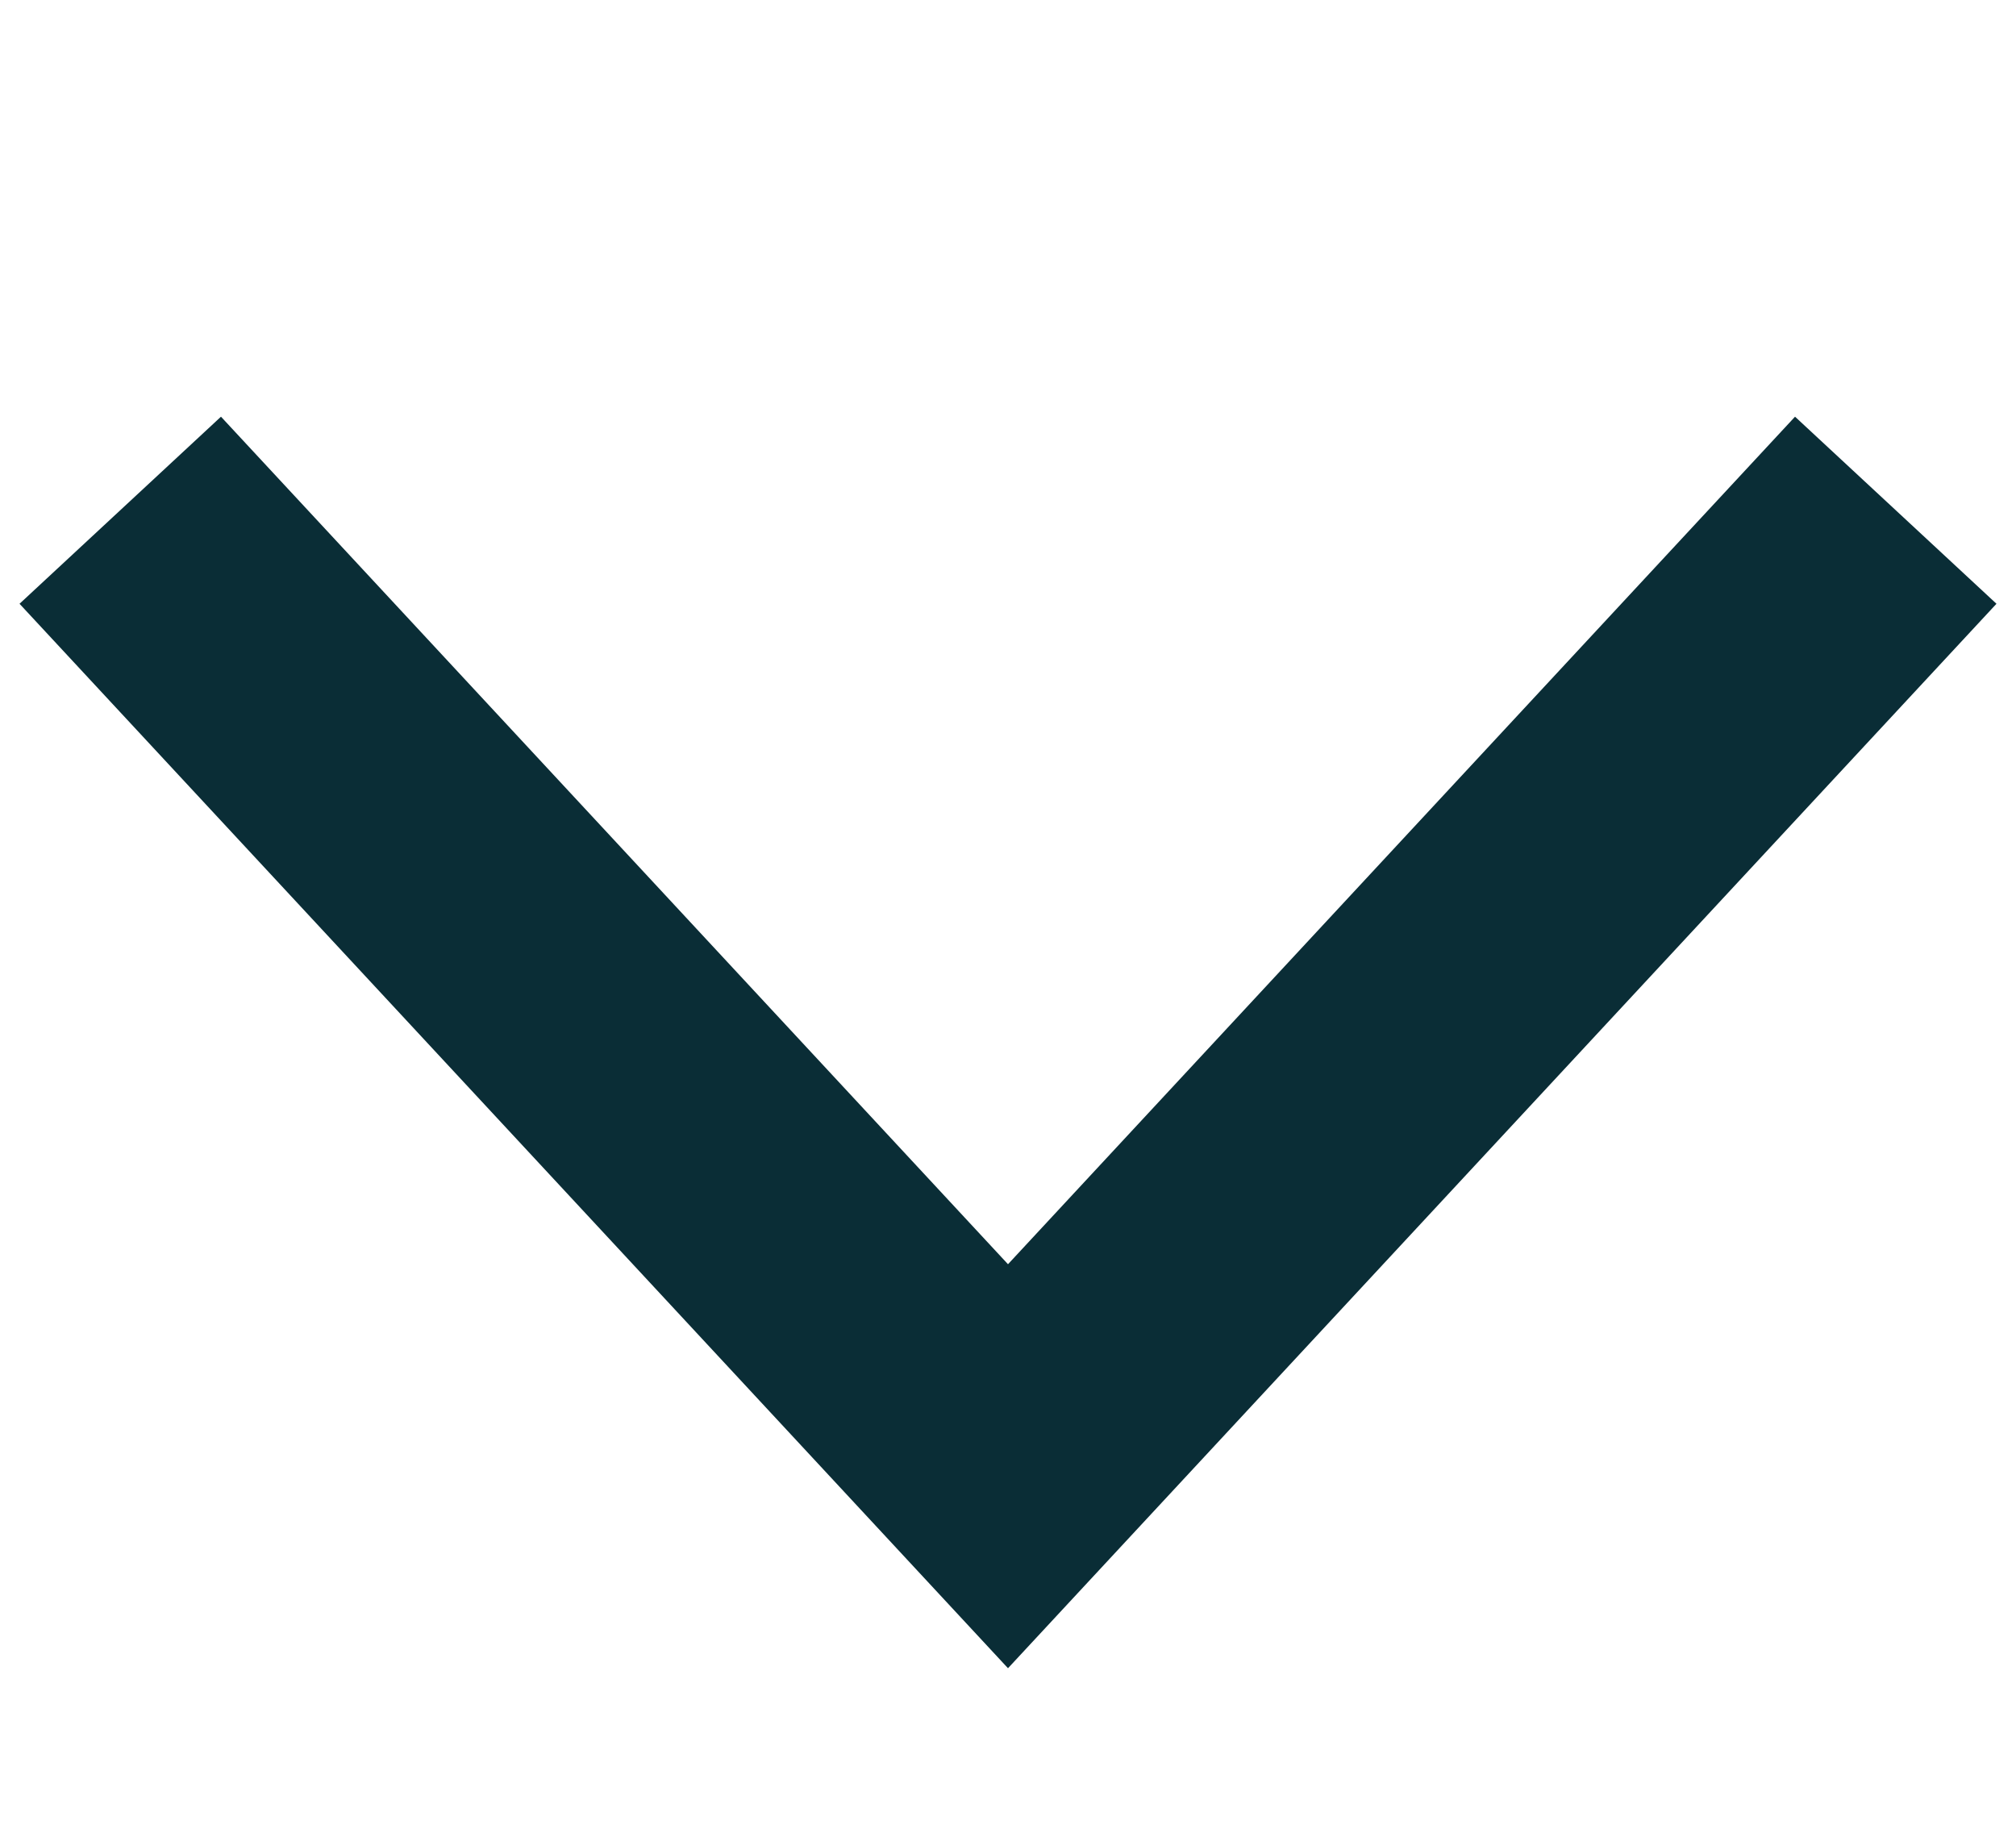
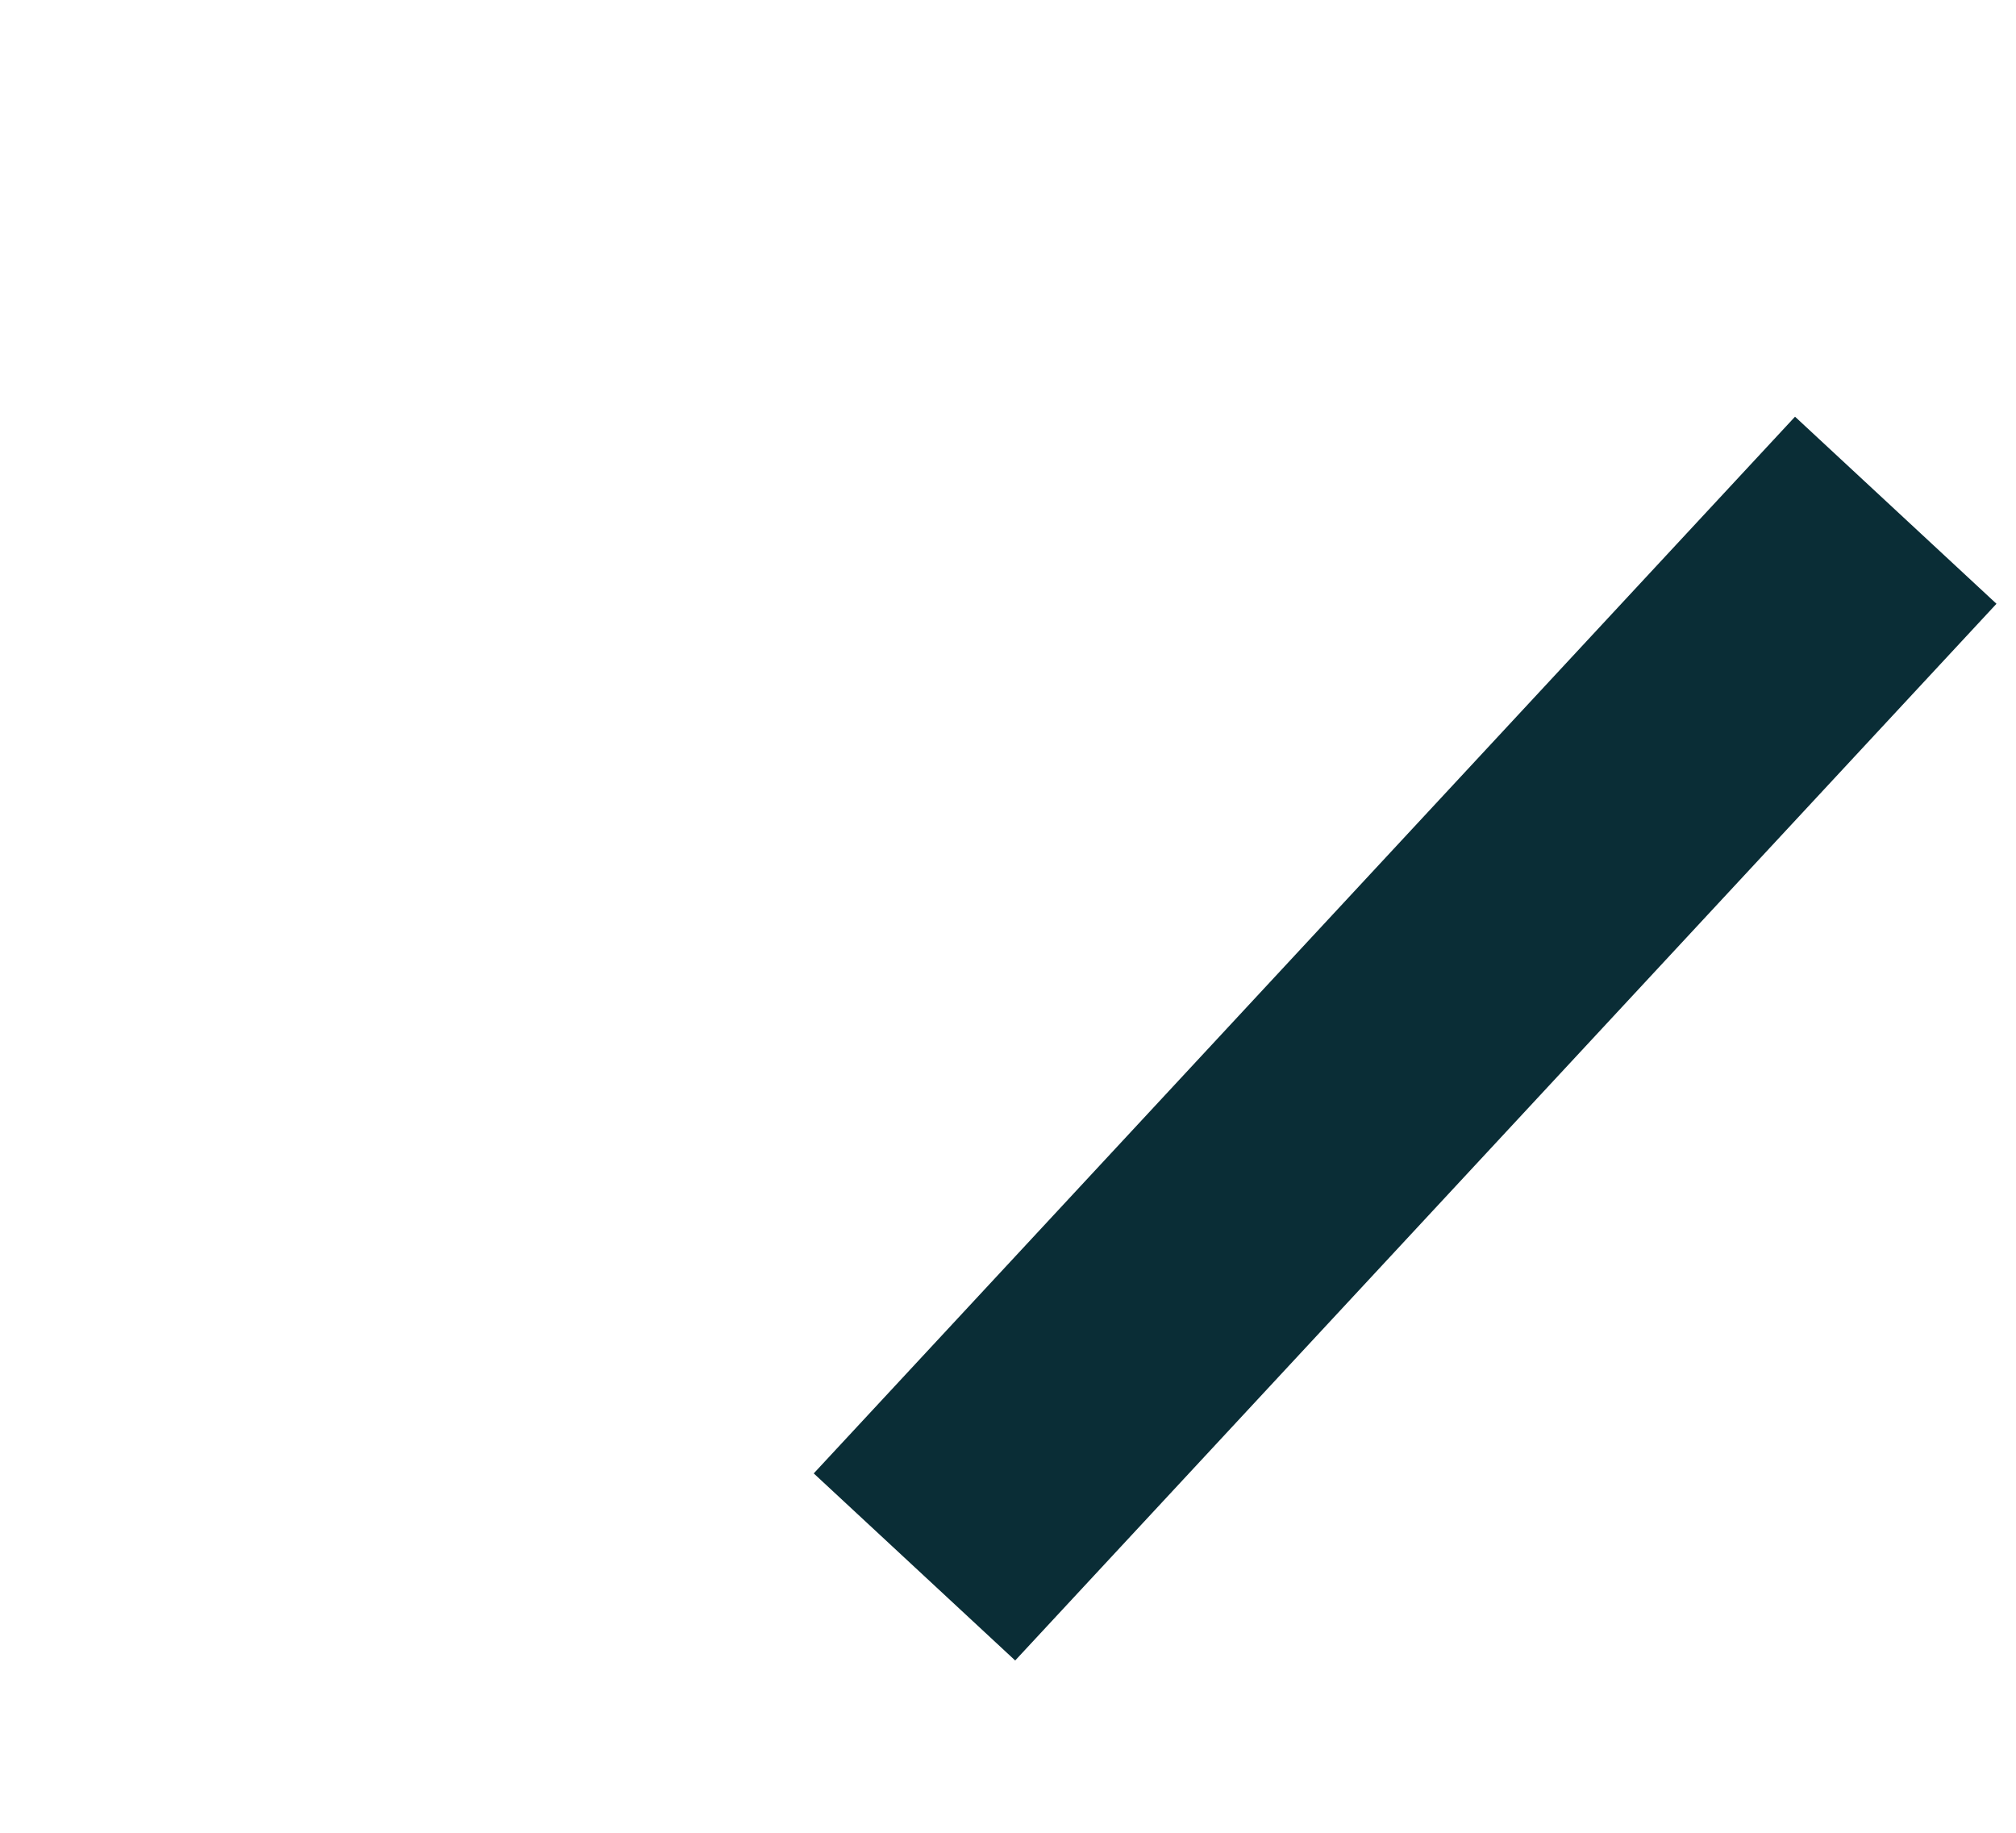
<svg xmlns="http://www.w3.org/2000/svg" width="22" height="20" viewBox="0 0 22 20" fill="none">
-   <path d="M19.667 6.667L11 16L2.333 6.667" stroke="#0A2D36" stroke-width="3" stroke-linecap="square" />
+   <path d="M19.667 6.667L11 16" stroke="#0A2D36" stroke-width="3" stroke-linecap="square" />
</svg>